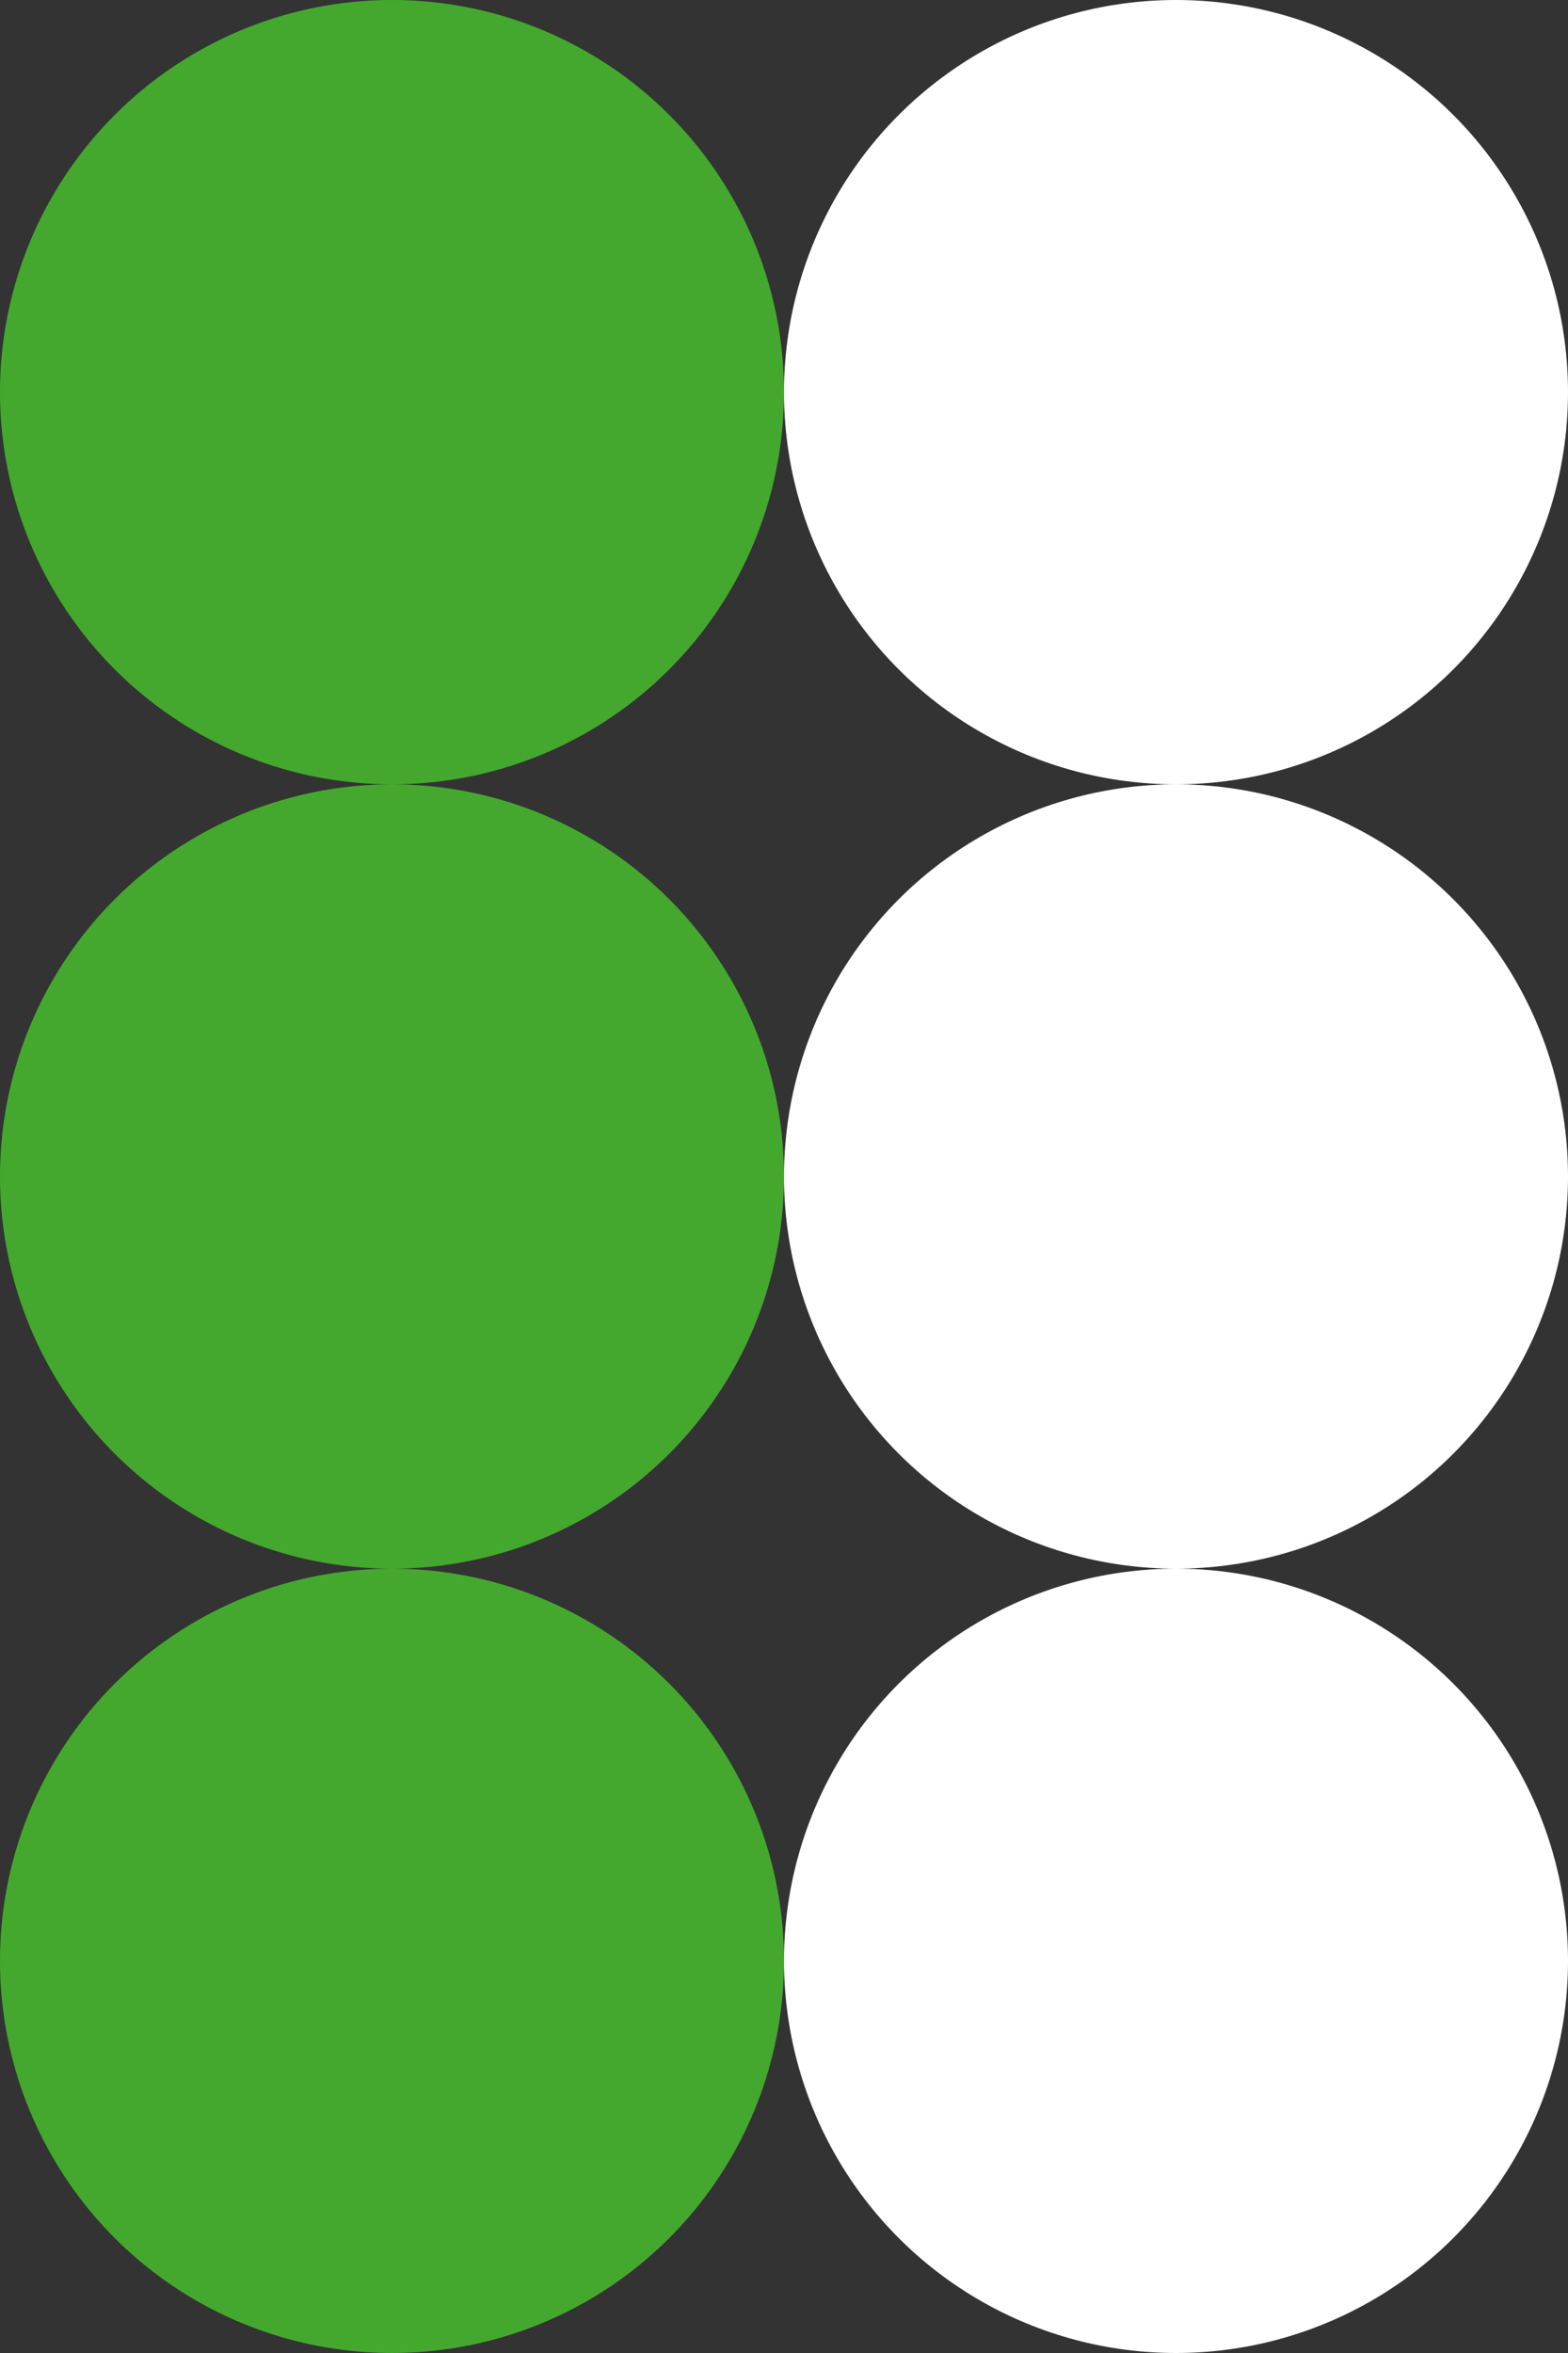
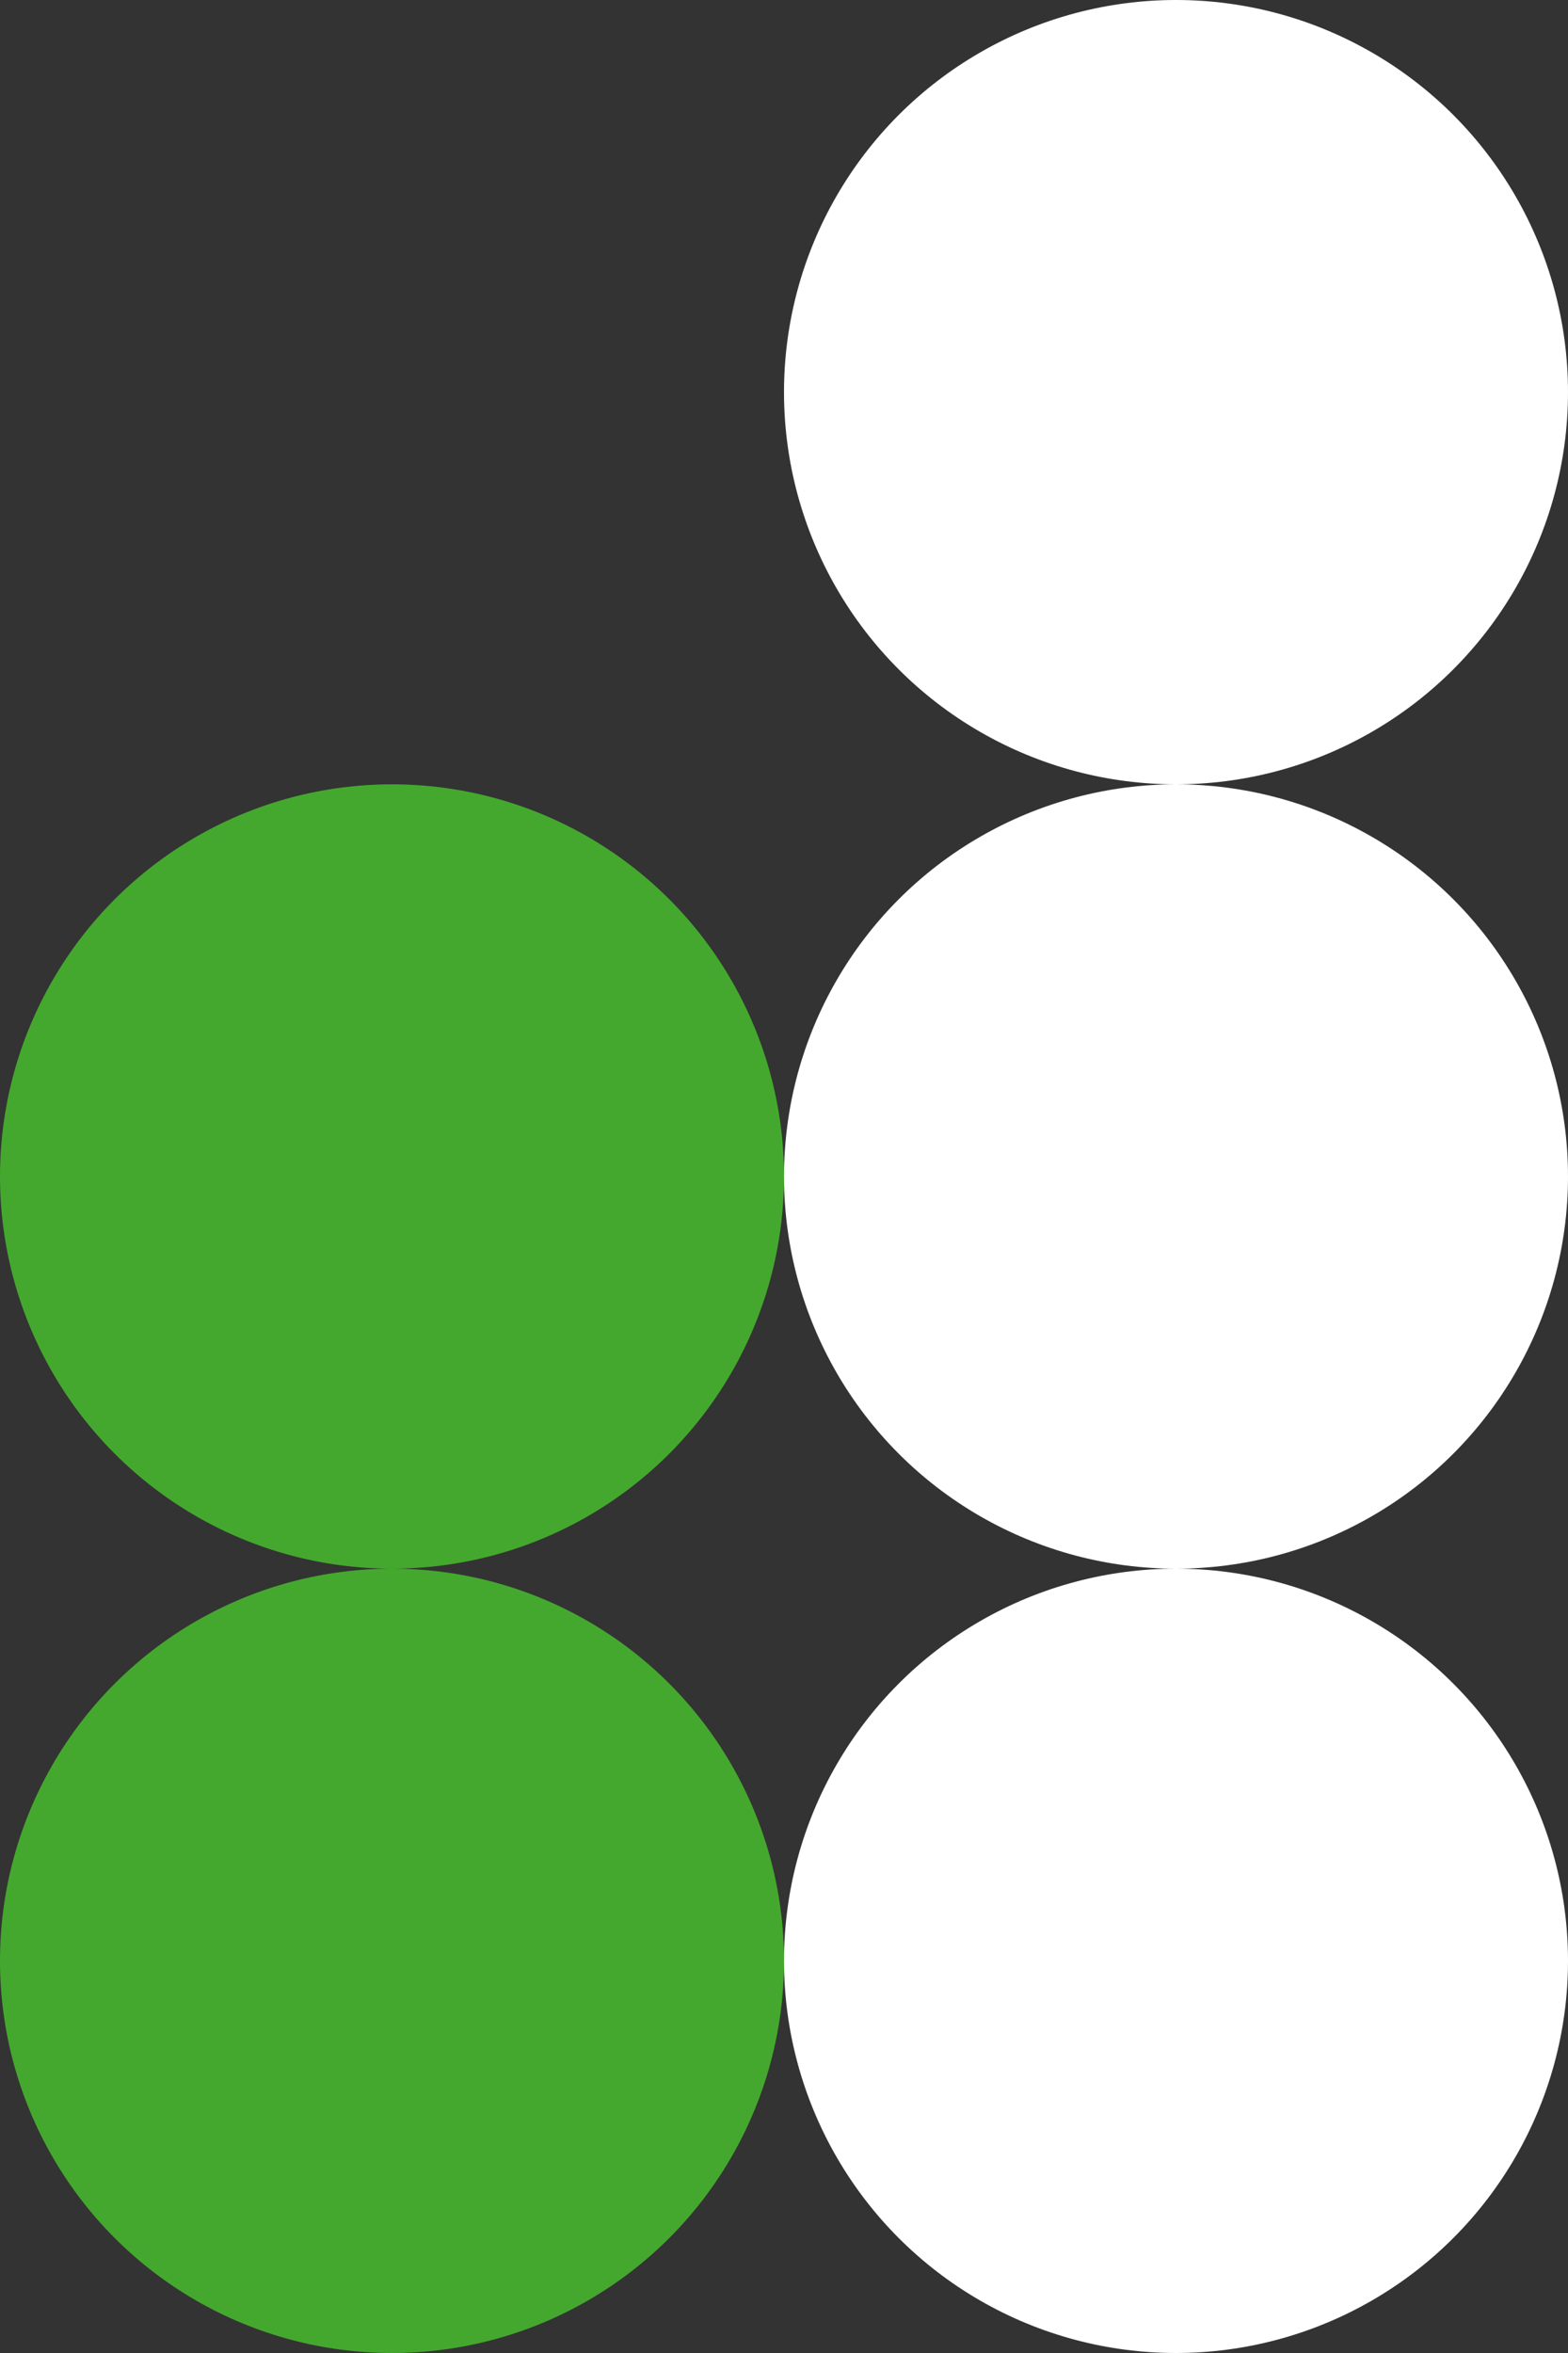
<svg xmlns="http://www.w3.org/2000/svg" width="64" height="96" viewBox="0 0 64 96" fill="none">
  <rect x="0" y="0" width="64" height="96" fill="#333333" stroke="none" />
  <circle cx="48" cy="48" r="16" fill="white" />
  <circle cx="48" cy="80" r="16" fill="white" />
  <circle cx="48" cy="16" r="16" fill="white" />
  <circle cx="16" cy="48" r="16" fill="#44A82E" />
-   <circle cx="16" cy="16" r="16" fill="#44A82E" />
  <circle cx="16" cy="80" r="16" fill="#44A82E" />
</svg>